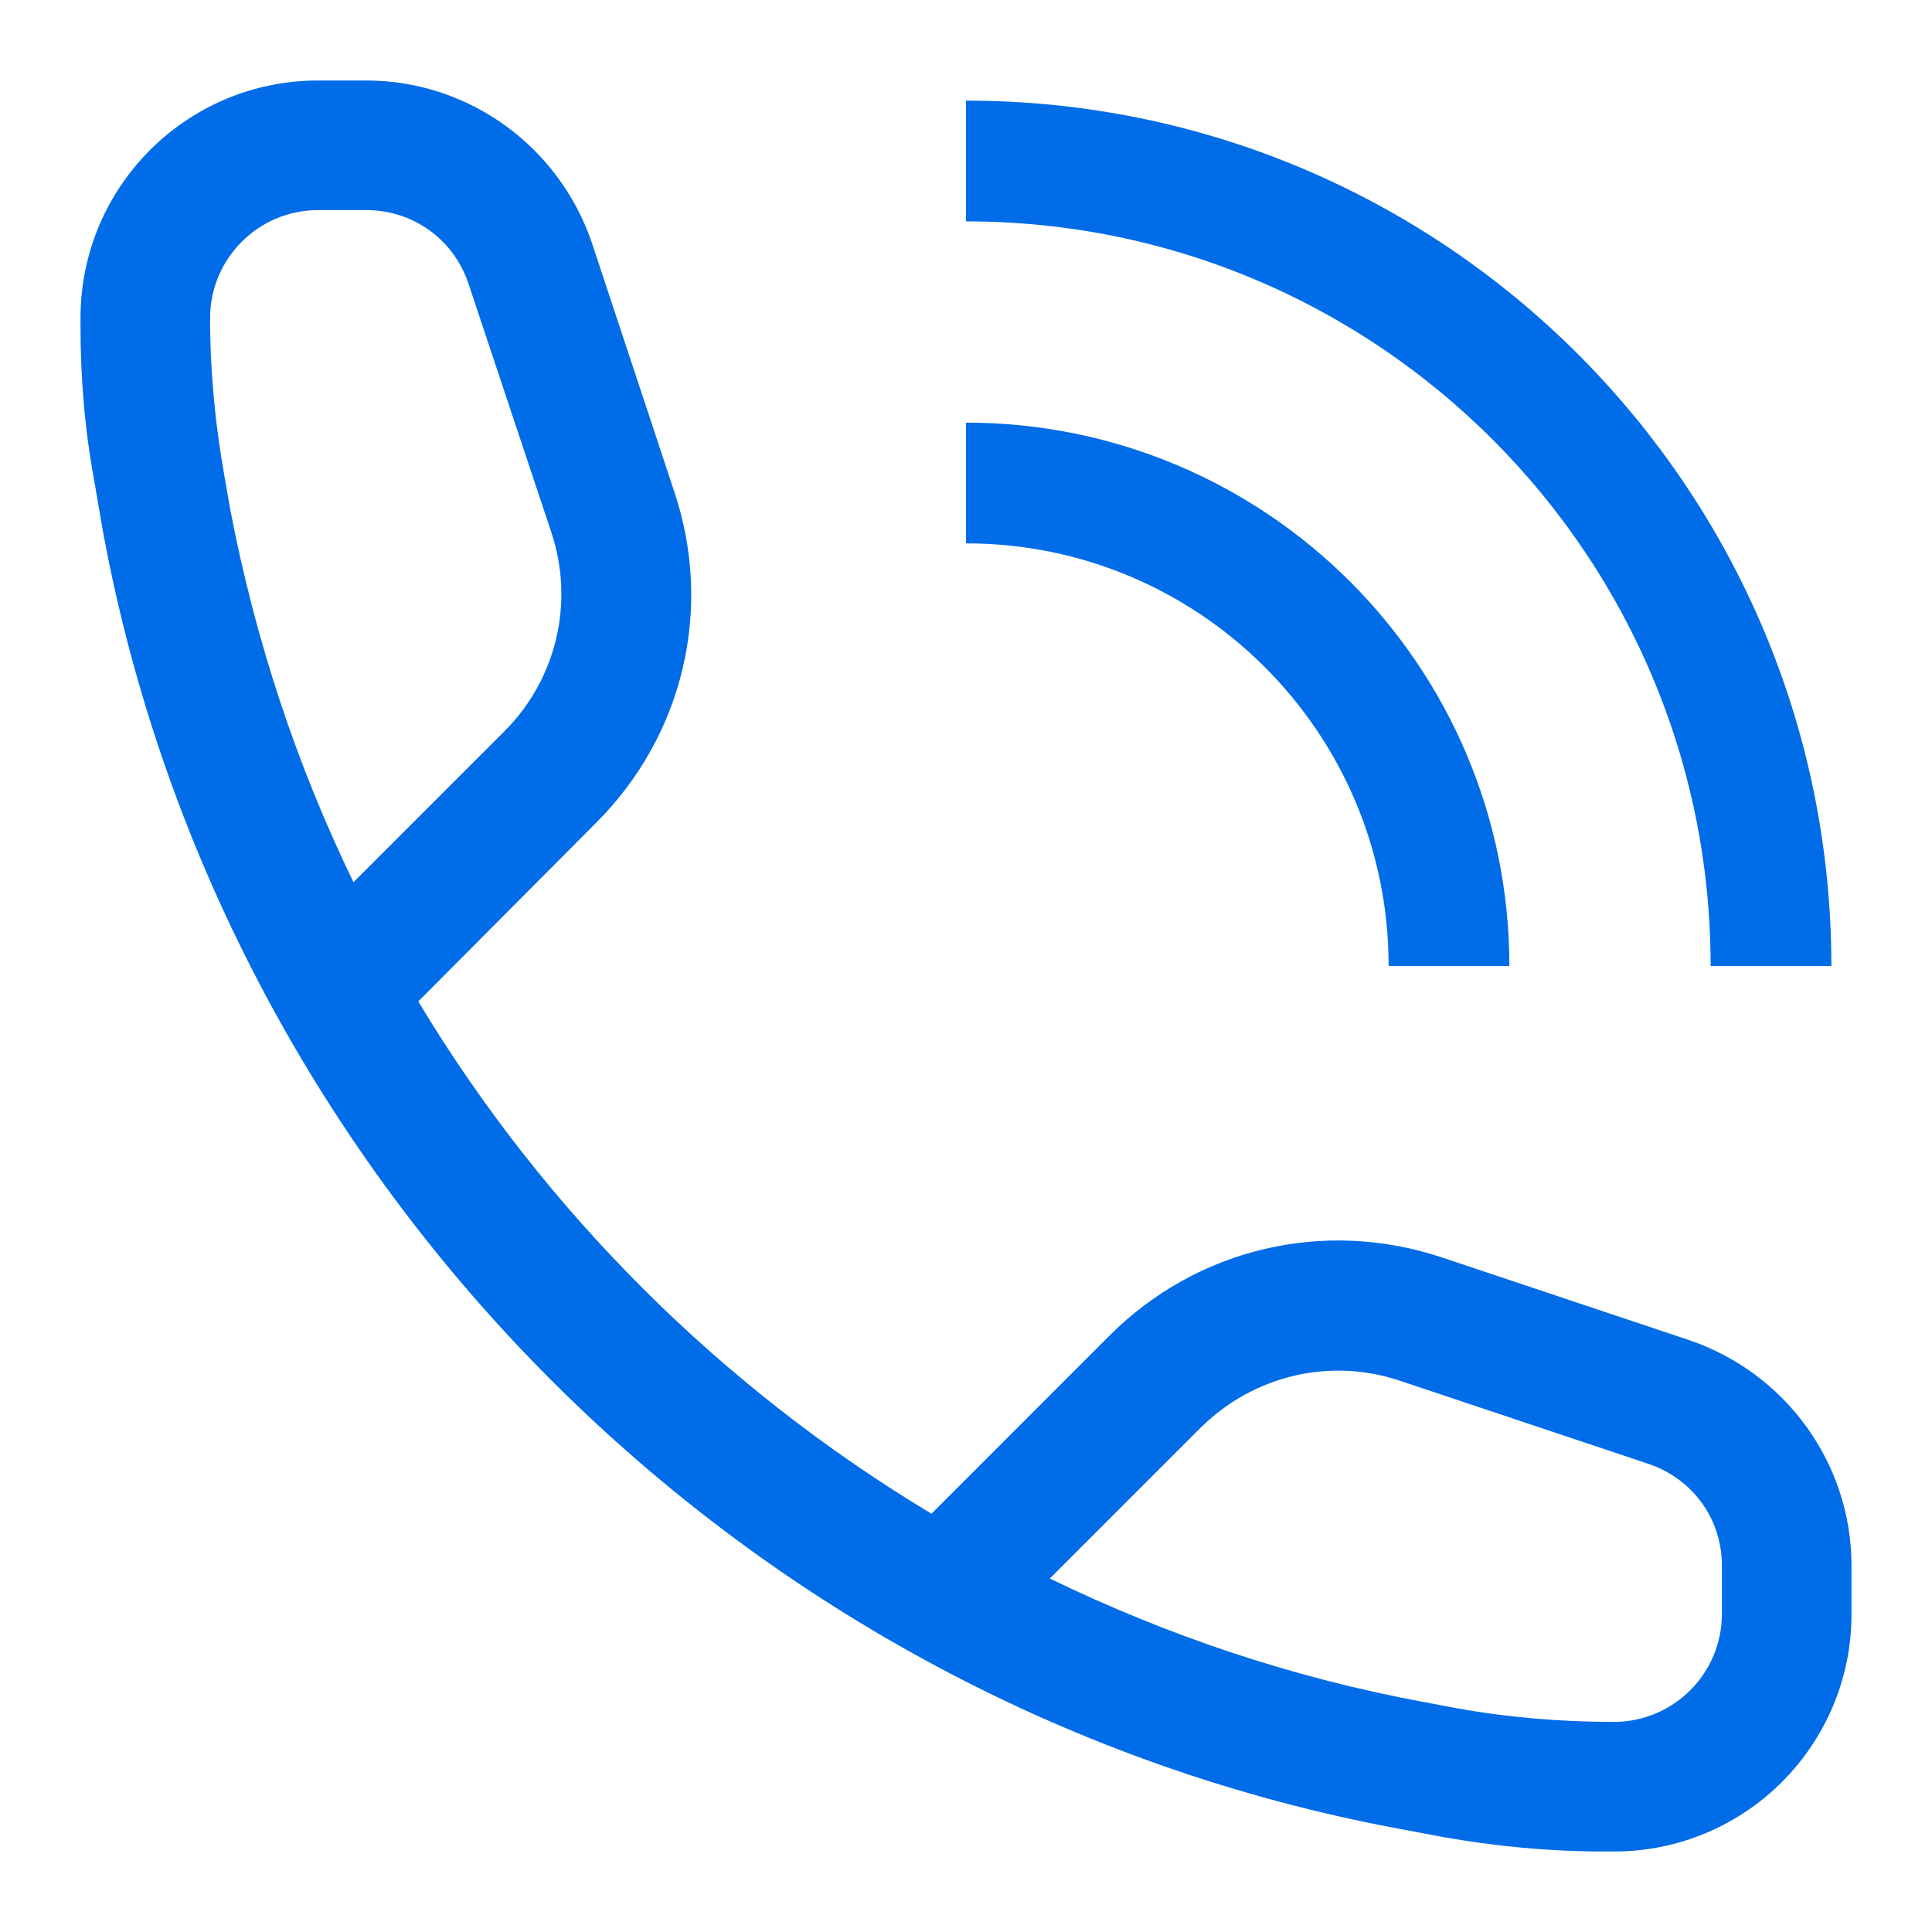
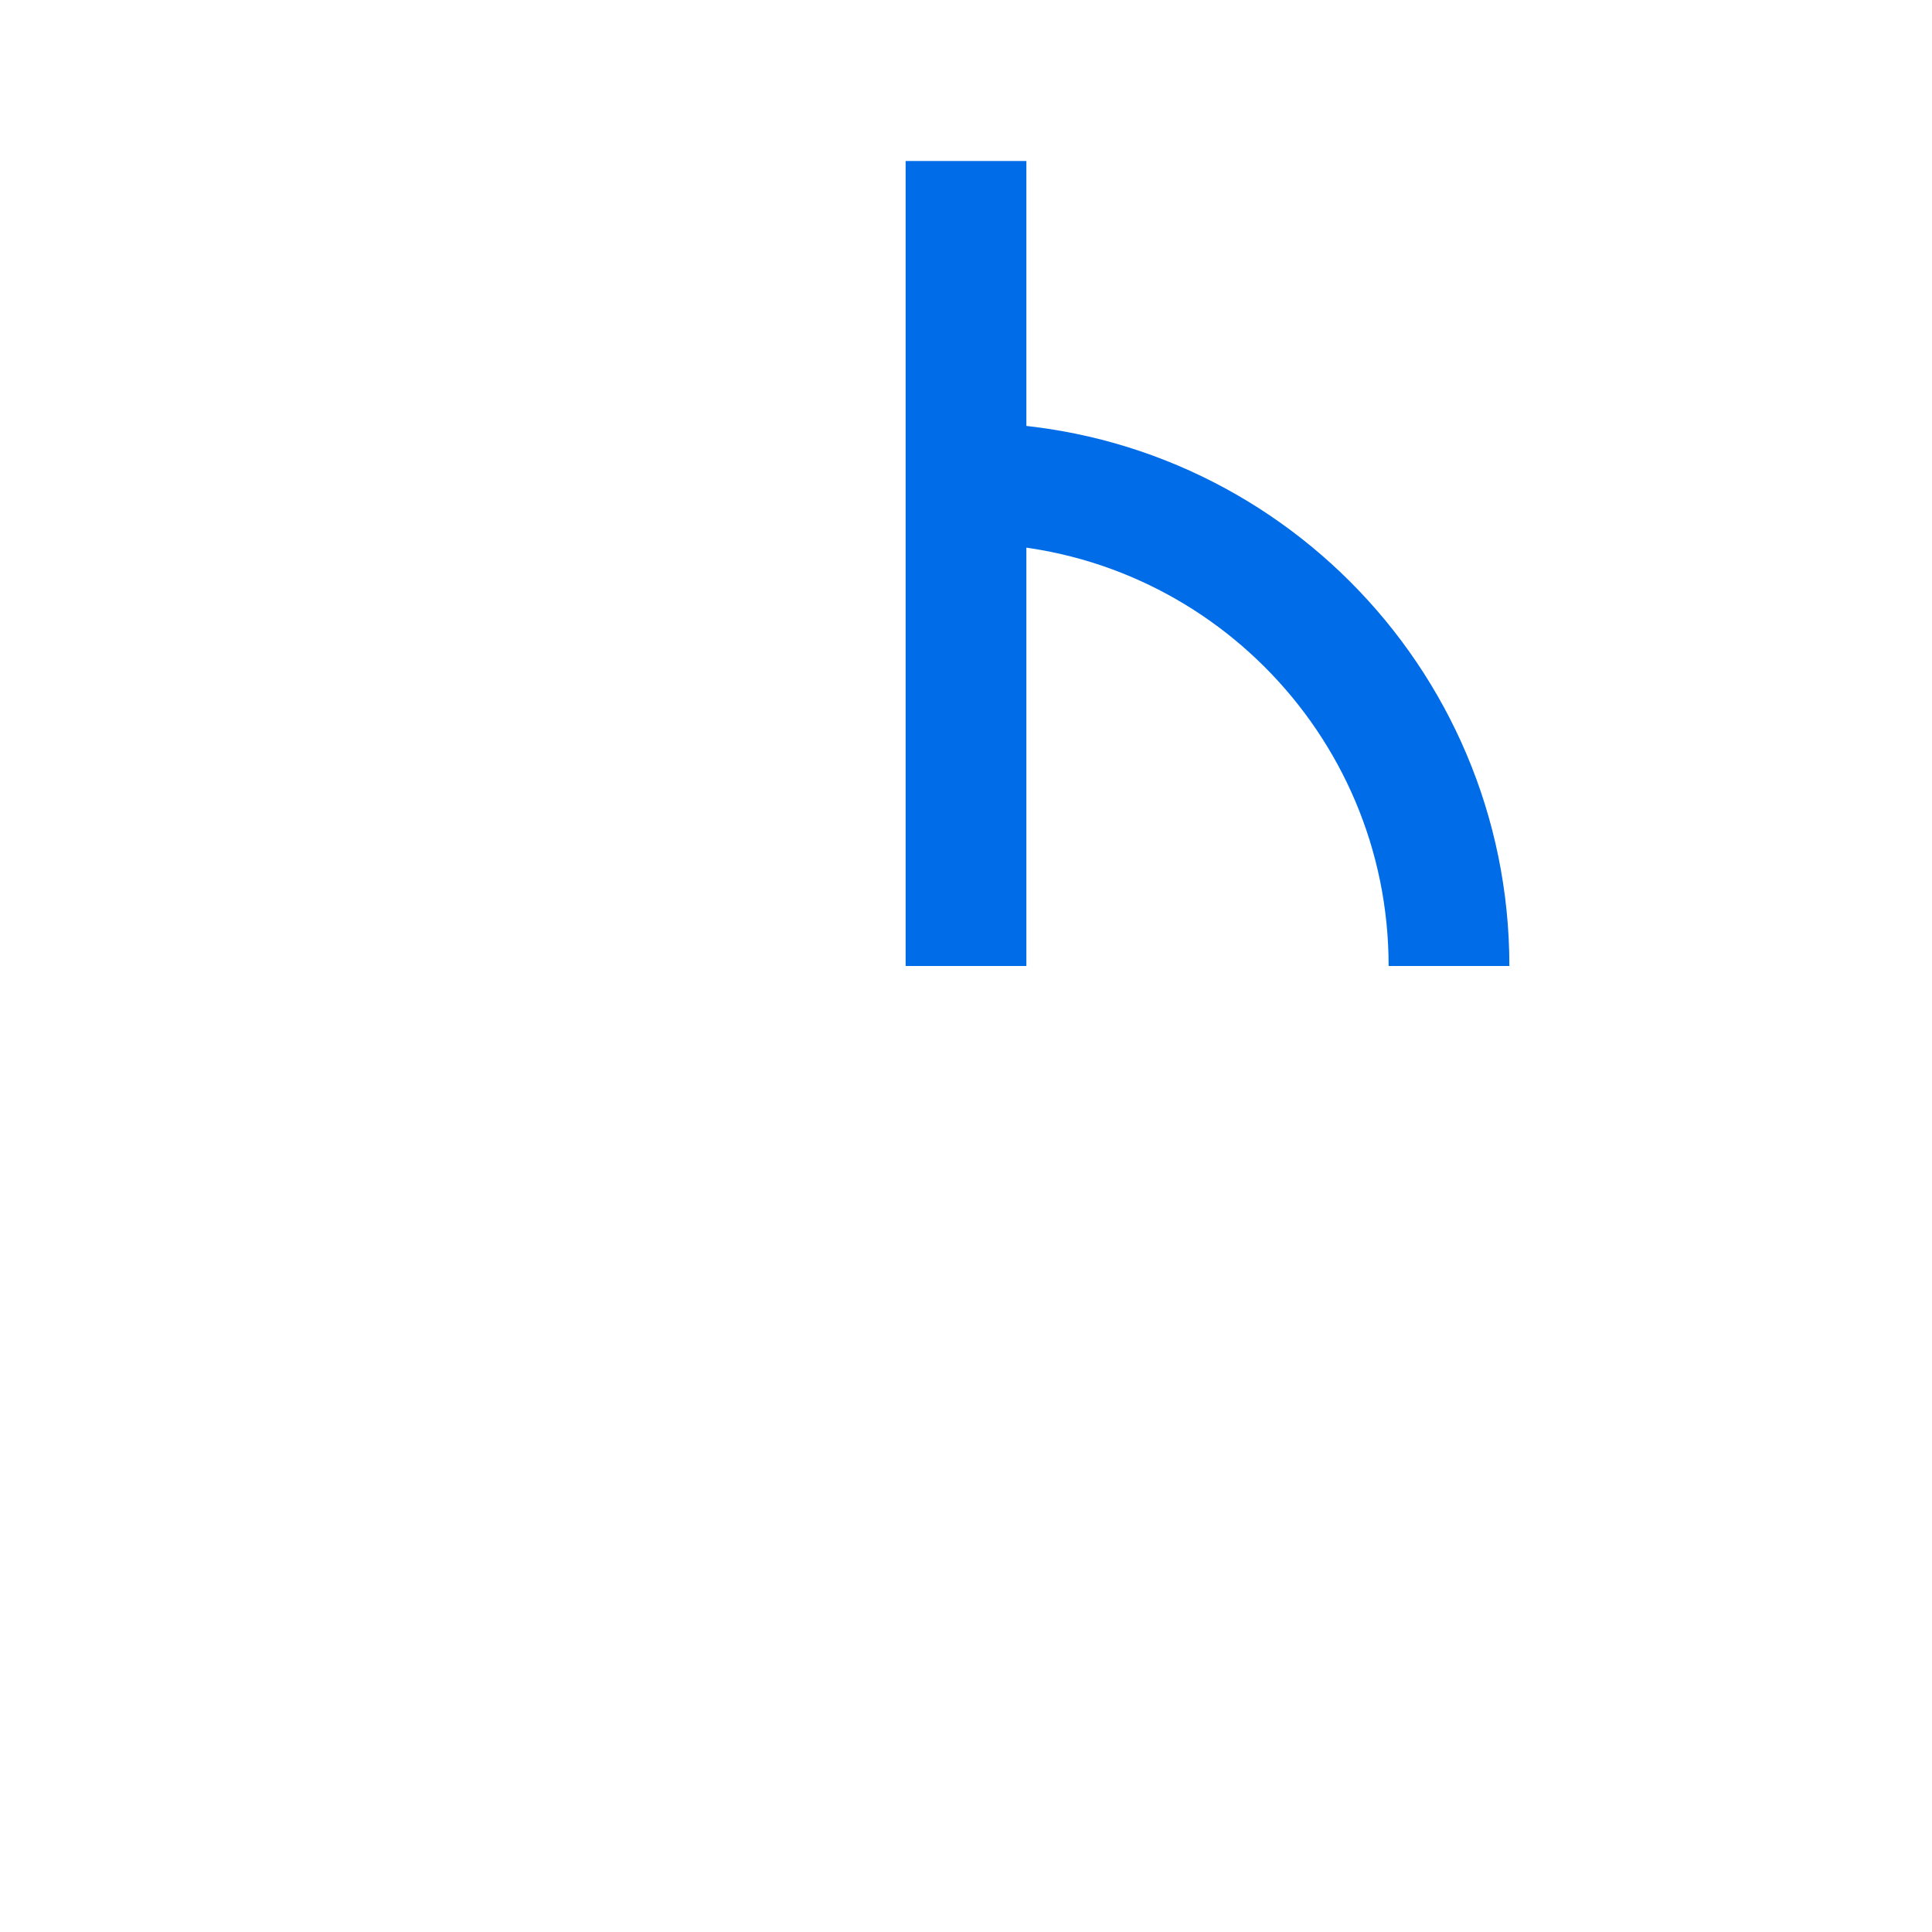
<svg xmlns="http://www.w3.org/2000/svg" width="24" height="24" viewBox="0 0 24 24" fill="none">
-   <path d="M20.982 16.647L17.902 15.617C16.443 15.134 14.865 15.509 13.781 16.593L11.571 18.804C8.963 17.237 6.763 15.048 5.196 12.44L7.407 10.219C8.491 9.135 8.866 7.557 8.373 6.098L7.353 3.018C6.945 1.816 5.819 1 4.552 1H3.951C2.32 1 1 2.32 1 3.951V4.048C1 4.702 1.054 5.346 1.172 5.98L1.279 6.602C2.781 14.737 9.263 21.218 17.398 22.721L17.913 22.818C18.578 22.936 19.244 23 19.92 23H20.049C21.68 23 23 21.68 23 20.049V19.448C23 18.181 22.184 17.055 20.982 16.647ZM2.857 6.312L2.792 5.937C2.674 5.282 2.61 4.617 2.61 3.951C2.61 3.211 3.211 2.61 3.951 2.61H4.552C5.132 2.61 5.636 2.975 5.819 3.522L6.849 6.613C7.139 7.482 6.913 8.437 6.269 9.081L4.391 10.959C3.683 9.5 3.168 7.943 2.857 6.312ZM21.39 20.049C21.39 20.789 20.789 21.39 20.049 21.39C19.394 21.39 18.739 21.337 18.085 21.218L17.688 21.143C16.057 20.843 14.501 20.317 13.041 19.609L14.919 17.731C15.574 17.087 16.518 16.861 17.387 17.151L20.467 18.181C21.025 18.364 21.39 18.868 21.39 19.448V20.049Z" fill="#006CE8" />
  <path d="M12 6V6C15.314 6 18 8.686 18 12V12" stroke="#006CE8" stroke-width="1.5" />
-   <path d="M12 2V2C17.523 2 22 6.477 22 12V12" stroke="#006CE8" stroke-width="1.5" />
+   <path d="M12 2V2V12" stroke="#006CE8" stroke-width="1.5" />
</svg>